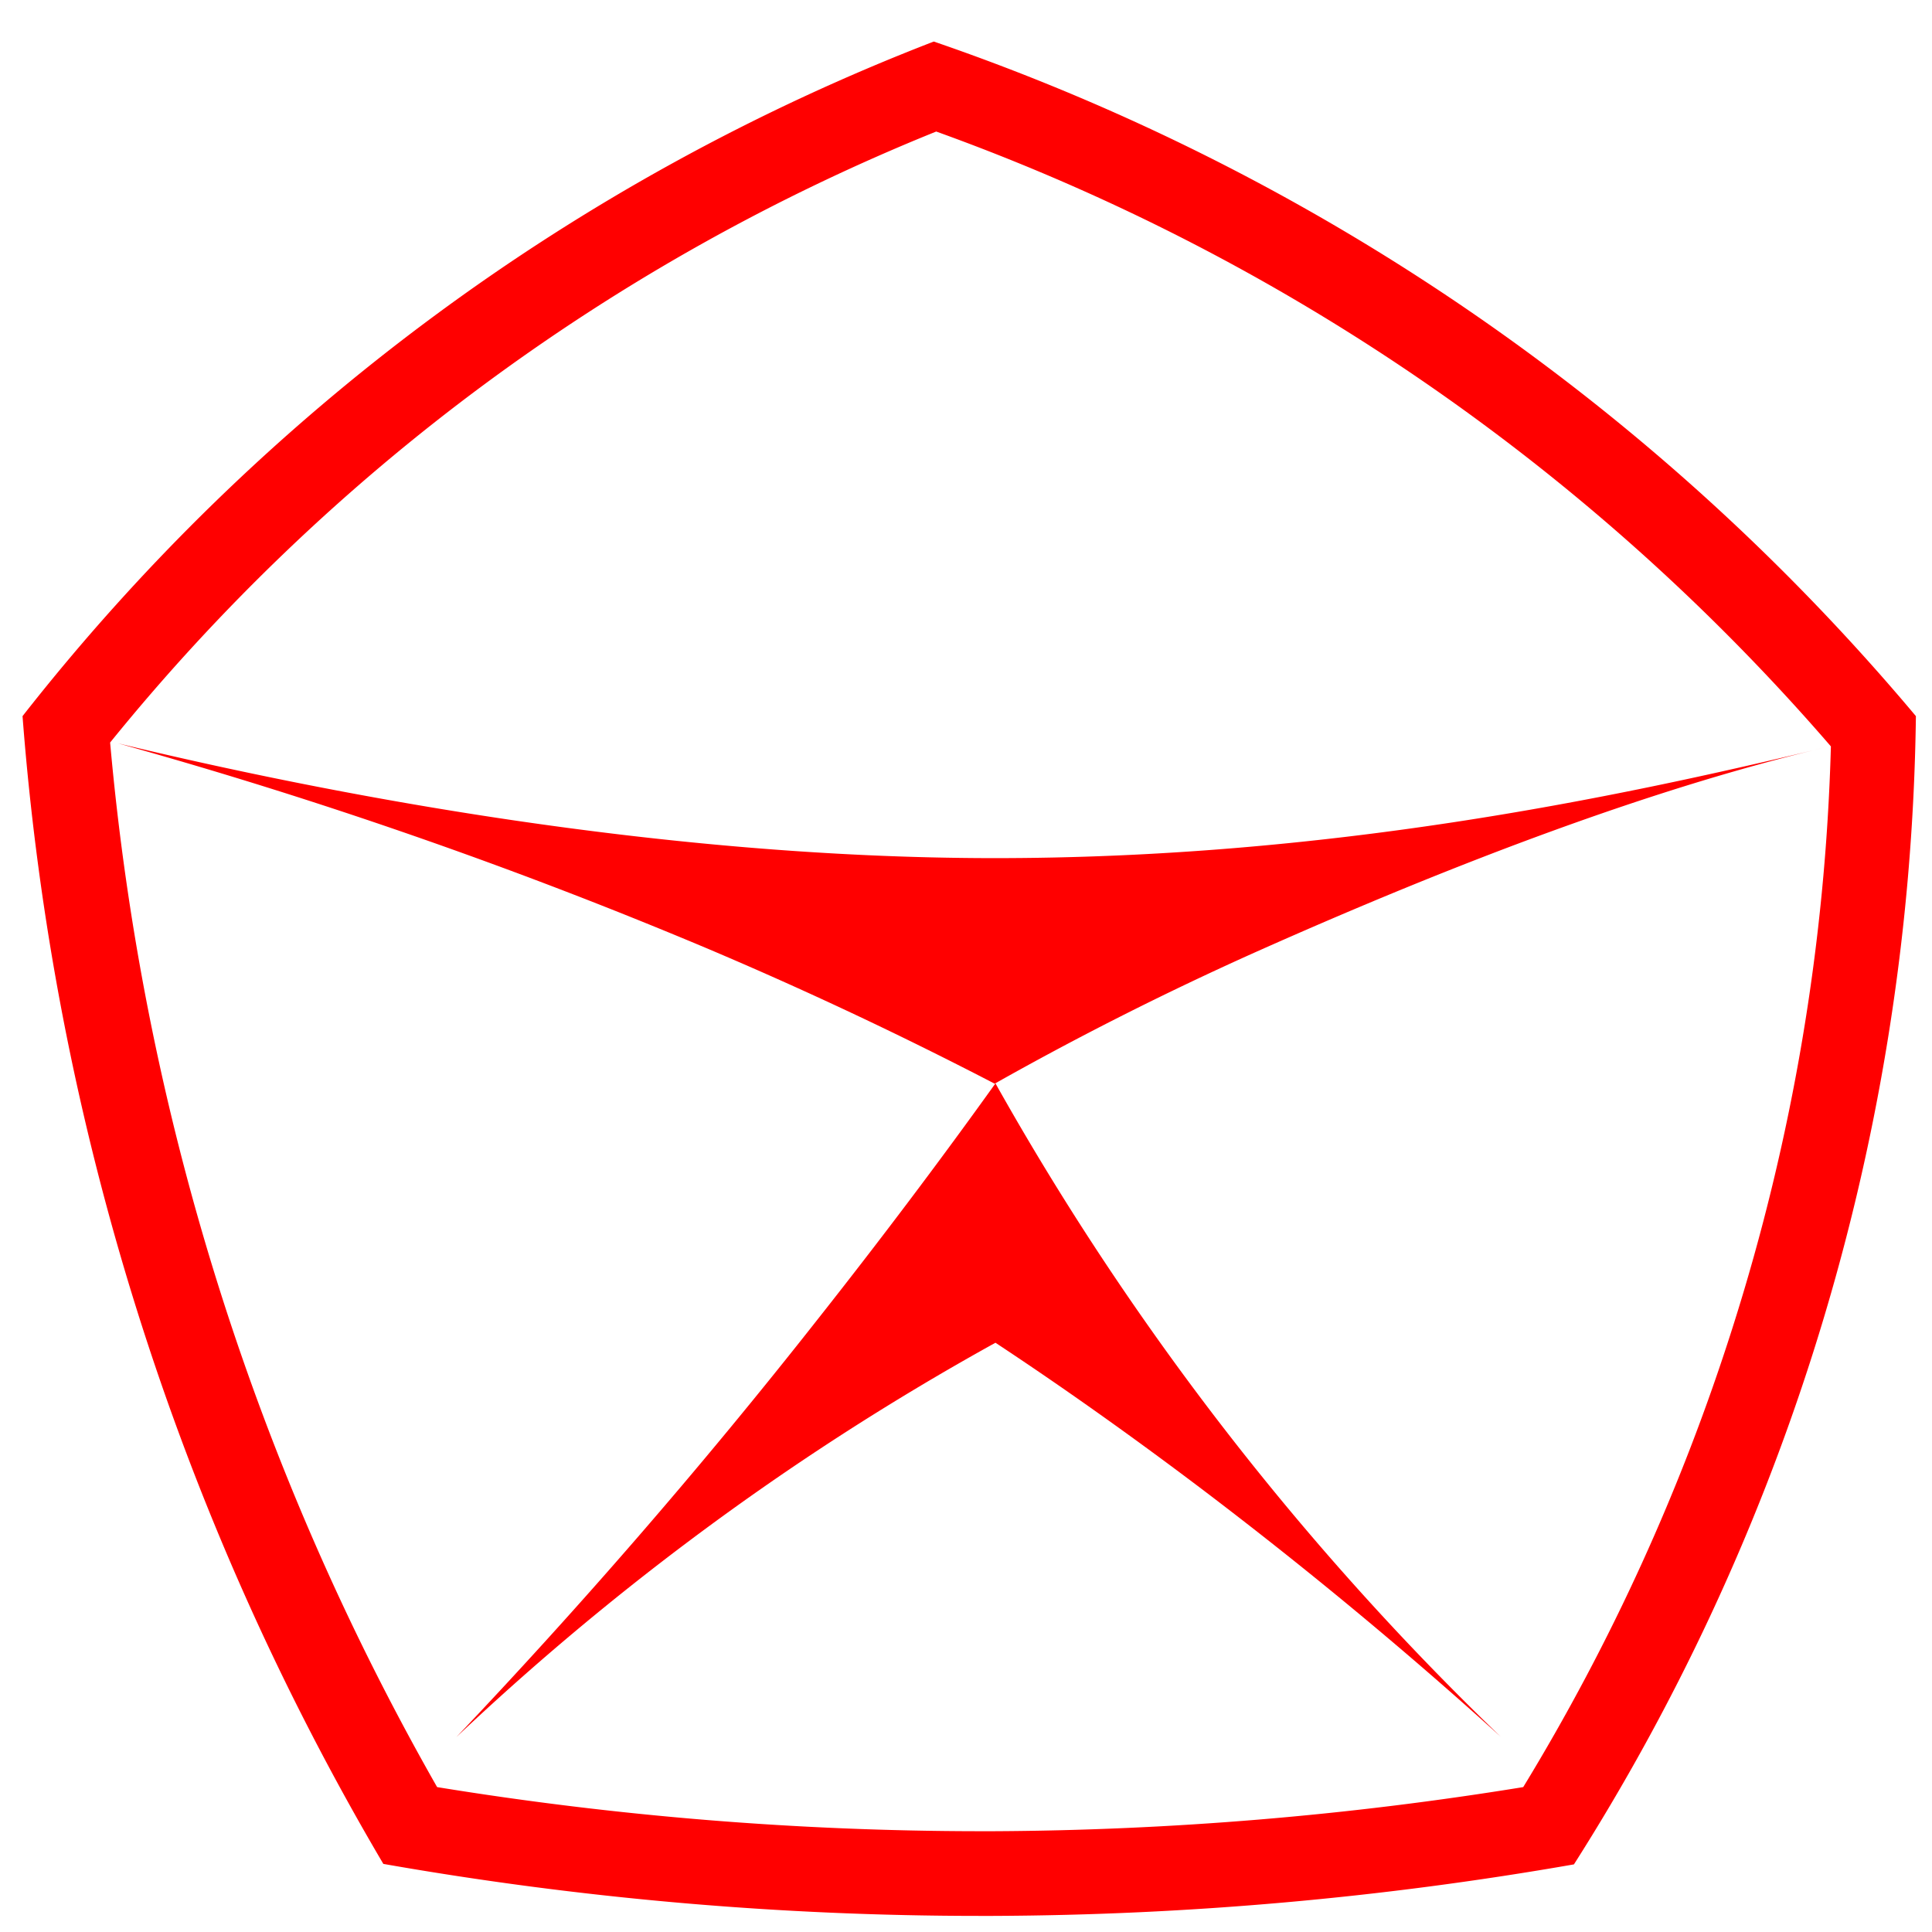
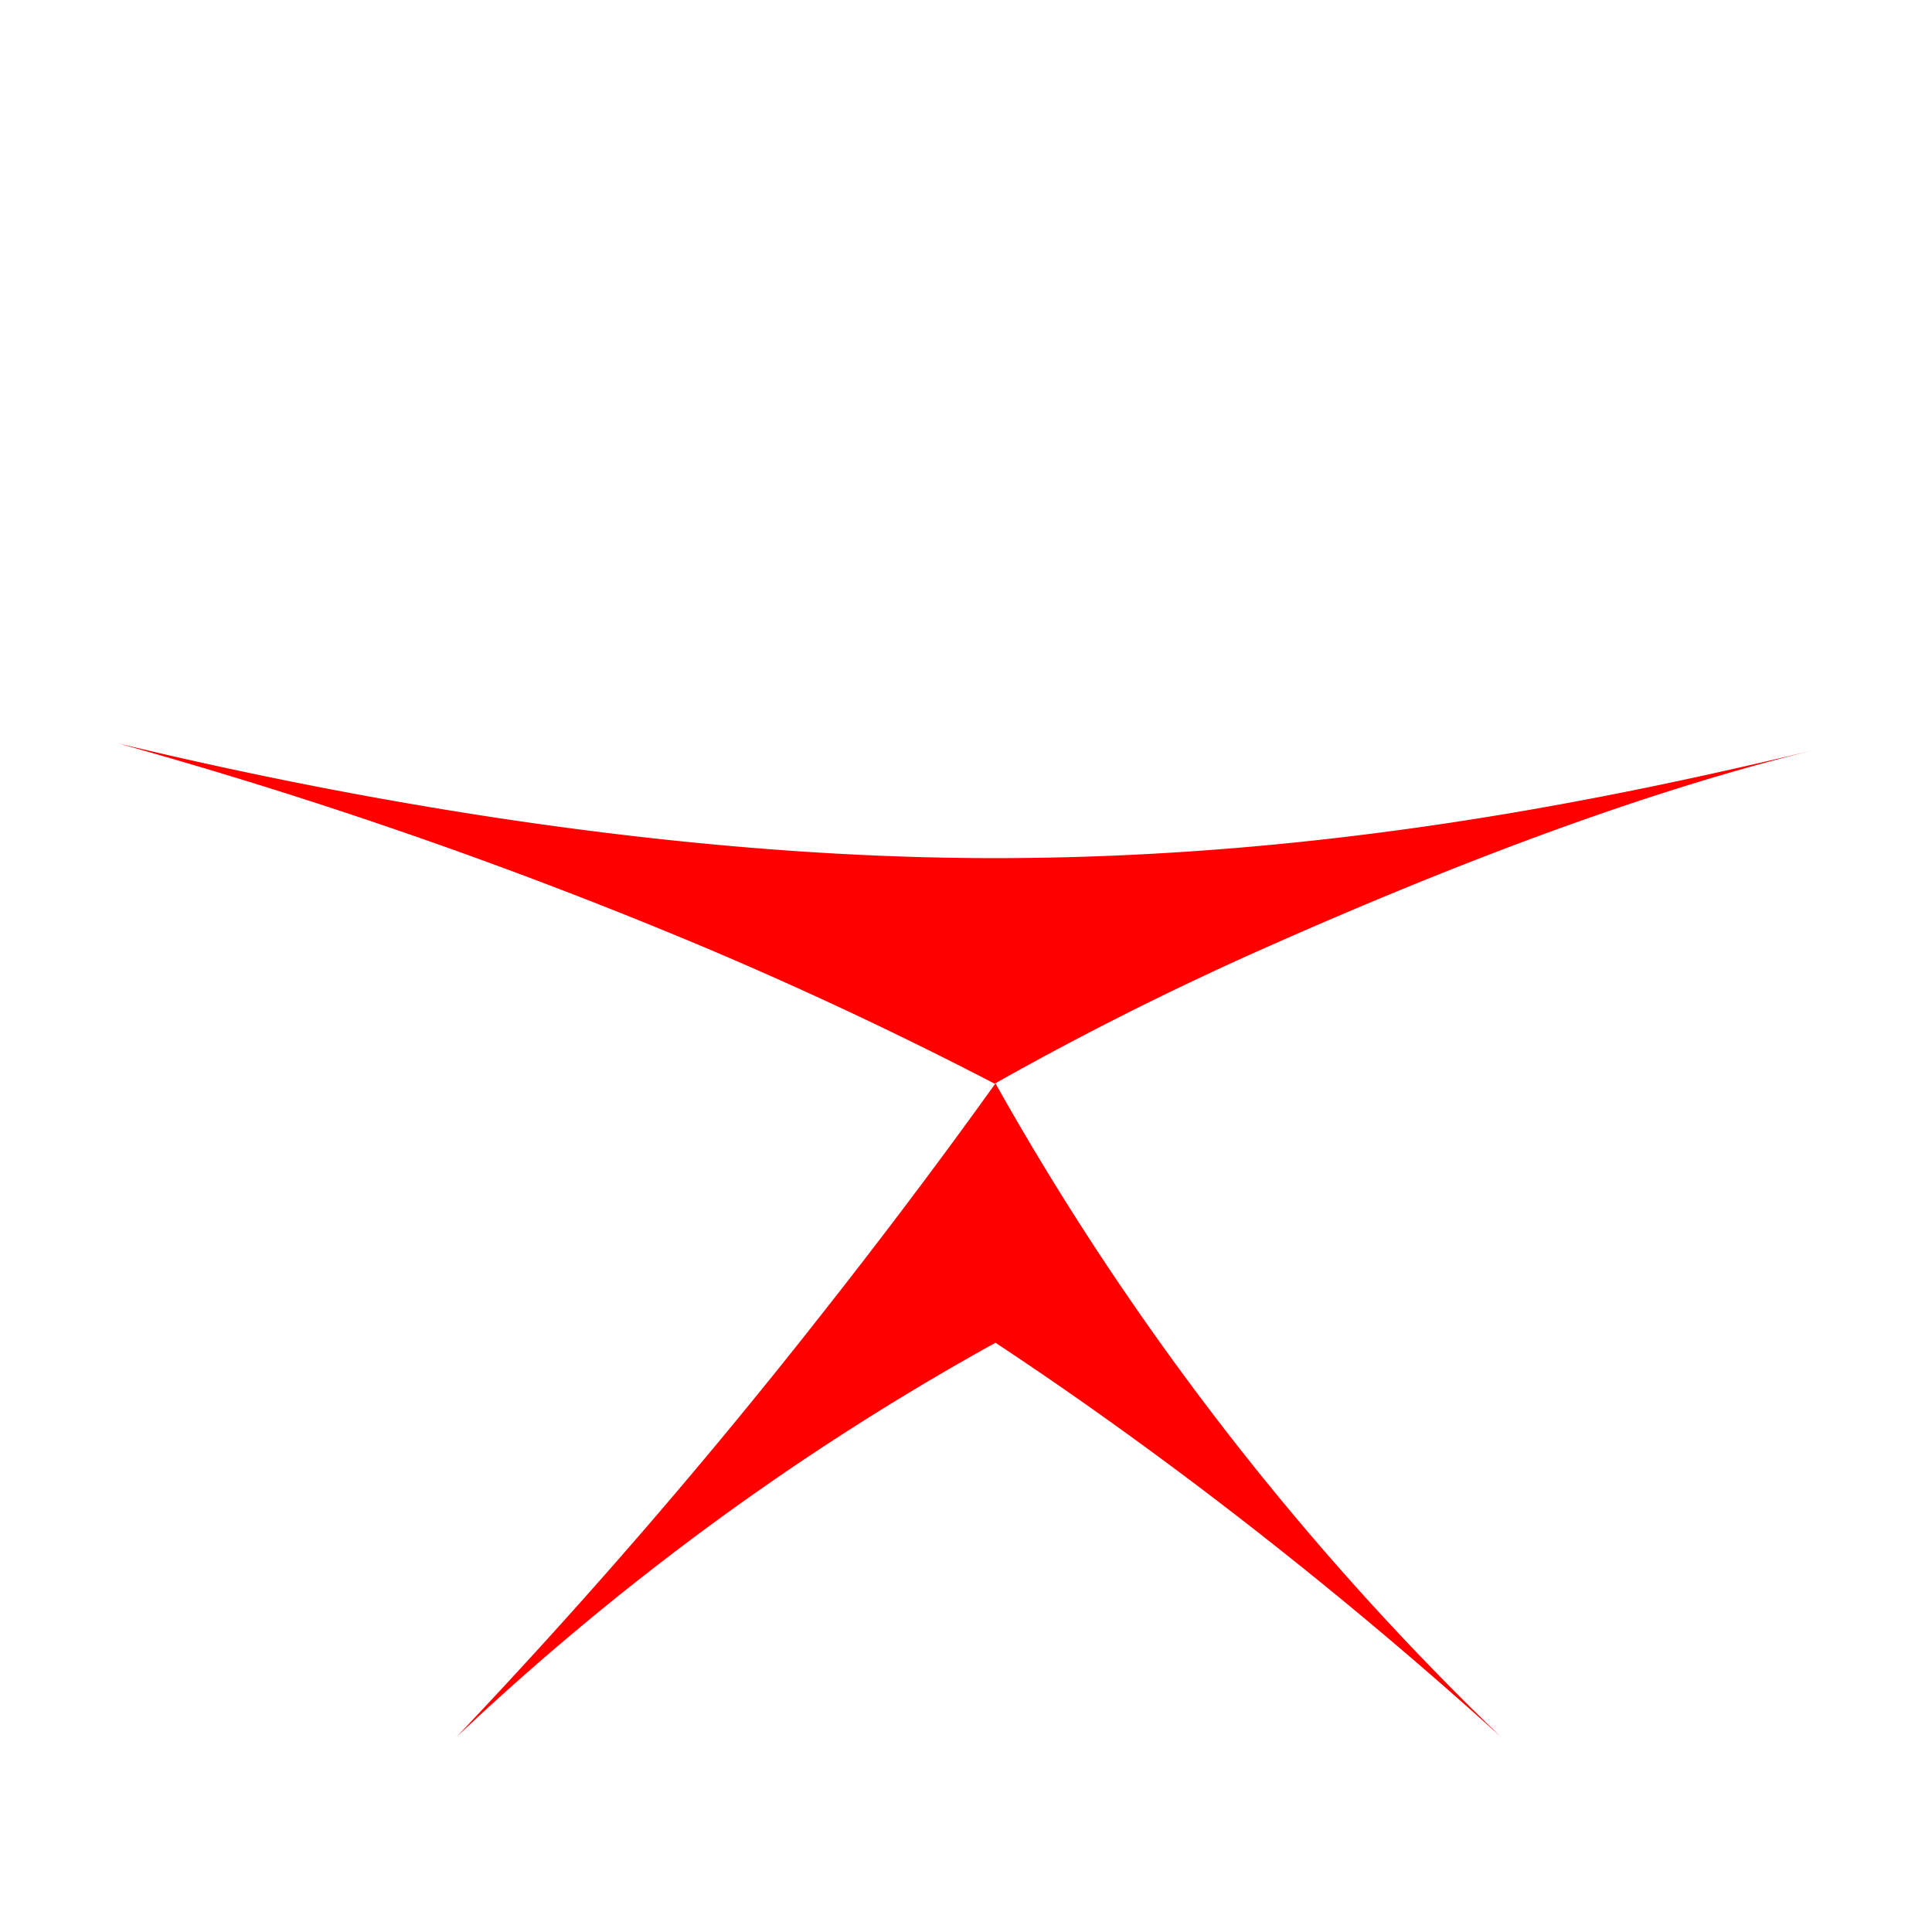
<svg xmlns="http://www.w3.org/2000/svg" id="b687dca1-1d05-4042-81ef-c70bb1a90f5b" data-name="Layer 1" width="120" height="120" viewBox="0 0 120 120">
  <path d="M7.33,46.17C20.57,49.36,41,53.28,61.63,53.3S100,49.65,113.3,46.44c-10.53,2.5-22.54,7-35.32,12.7-5.87,2.63-11.27,5.39-16.2,8.17-5.55-2.88-11.54-5.73-18-8.46A305.84,305.84,0,0,0,7.33,46.17Z" style="fill:red" />
  <path d="M28.35,107.89c7.37-7.77,14.94-16.41,22.48-26q5.85-7.41,11-14.6a174.11,174.11,0,0,0,9.78,15.47,175.22,175.22,0,0,0,21.6,25.11c-5.59-5.06-11.81-10.27-18.68-15.47q-6.49-4.9-12.7-9a163.62,163.62,0,0,0-14.45,9A166.57,166.57,0,0,0,28.35,107.89Z" style="fill:red" />
-   <path d="M58.15,8.17a133,133,0,0,1,55.57,38.19,130.89,130.89,0,0,1-6.11,36.11,130.88,130.88,0,0,1-13,28.53,211,211,0,0,1-32.9,2.74H60.8A210.76,210.76,0,0,1,27.15,111,159.58,159.58,0,0,1,6.84,46.12,127.32,127.32,0,0,1,58.15,8.17M58,2.58a132.54,132.54,0,0,0-56.6,41.9,165,165,0,0,0,22.41,71.29A214,214,0,0,0,60.8,119h.88a214.3,214.3,0,0,0,36.08-3.2A135.91,135.91,0,0,0,112.6,84.06,136.26,136.26,0,0,0,119,44.48,138.28,138.28,0,0,0,58,2.58Z" style="fill:red" />
</svg>